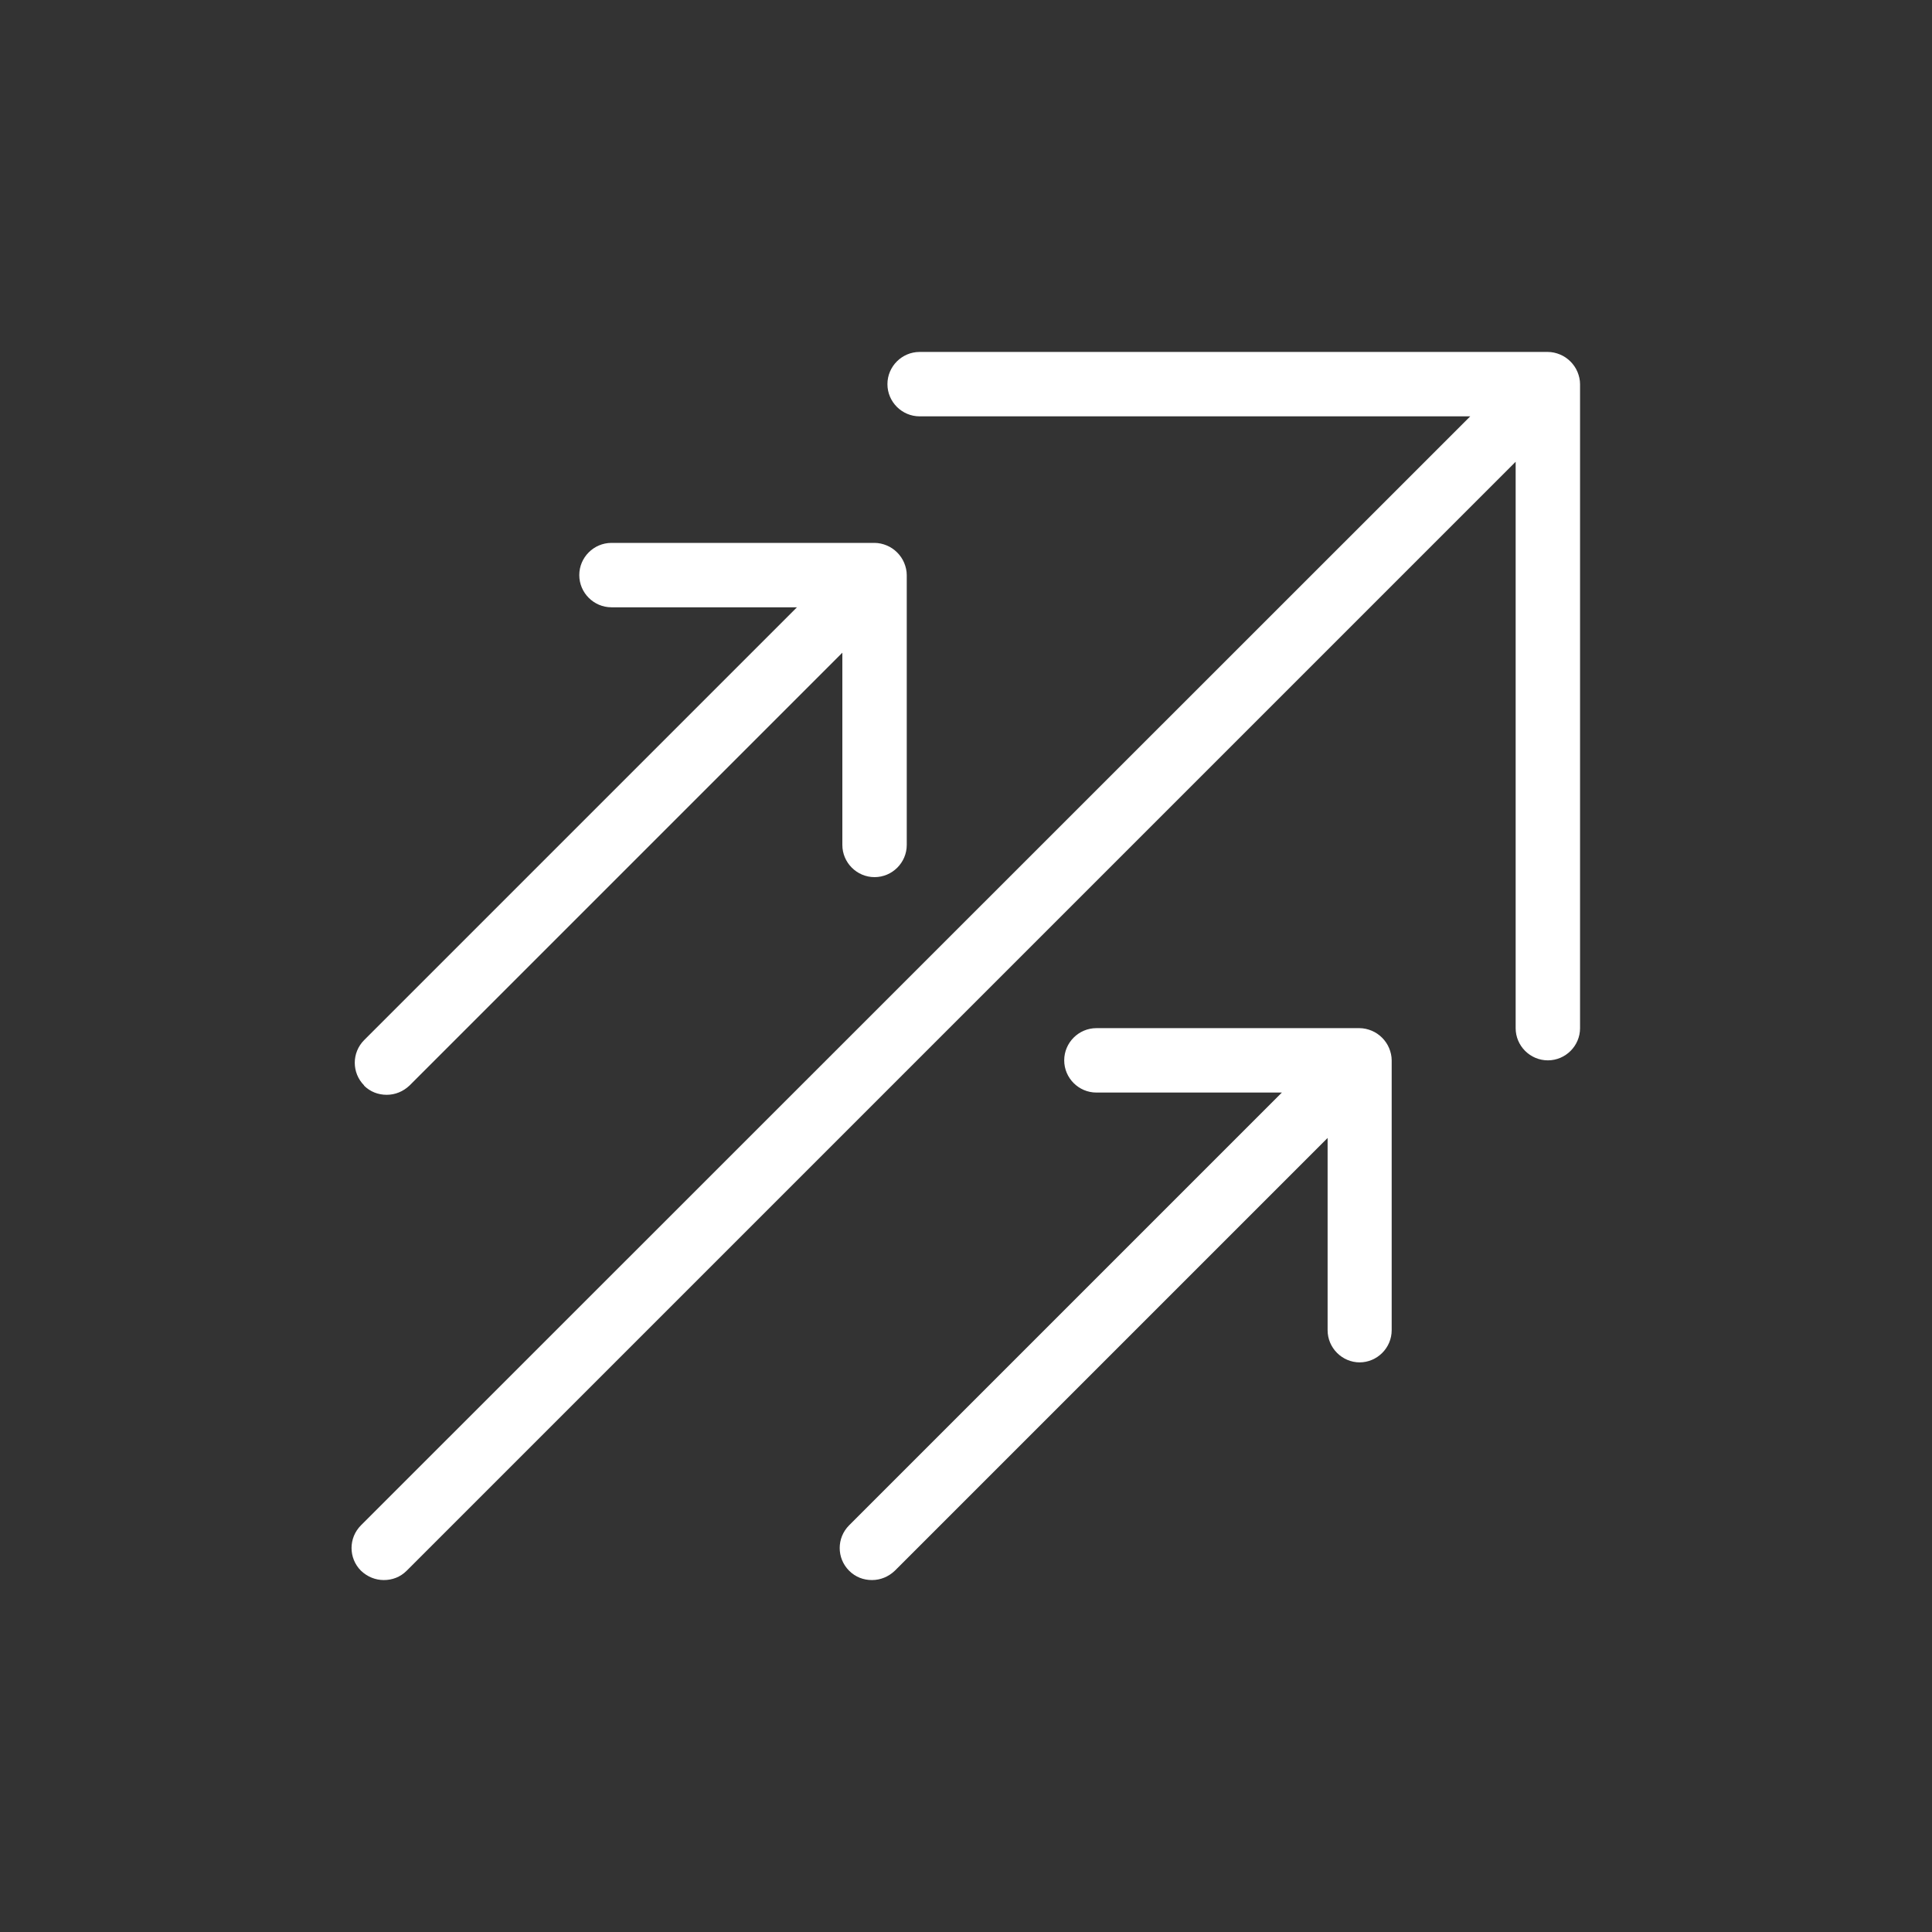
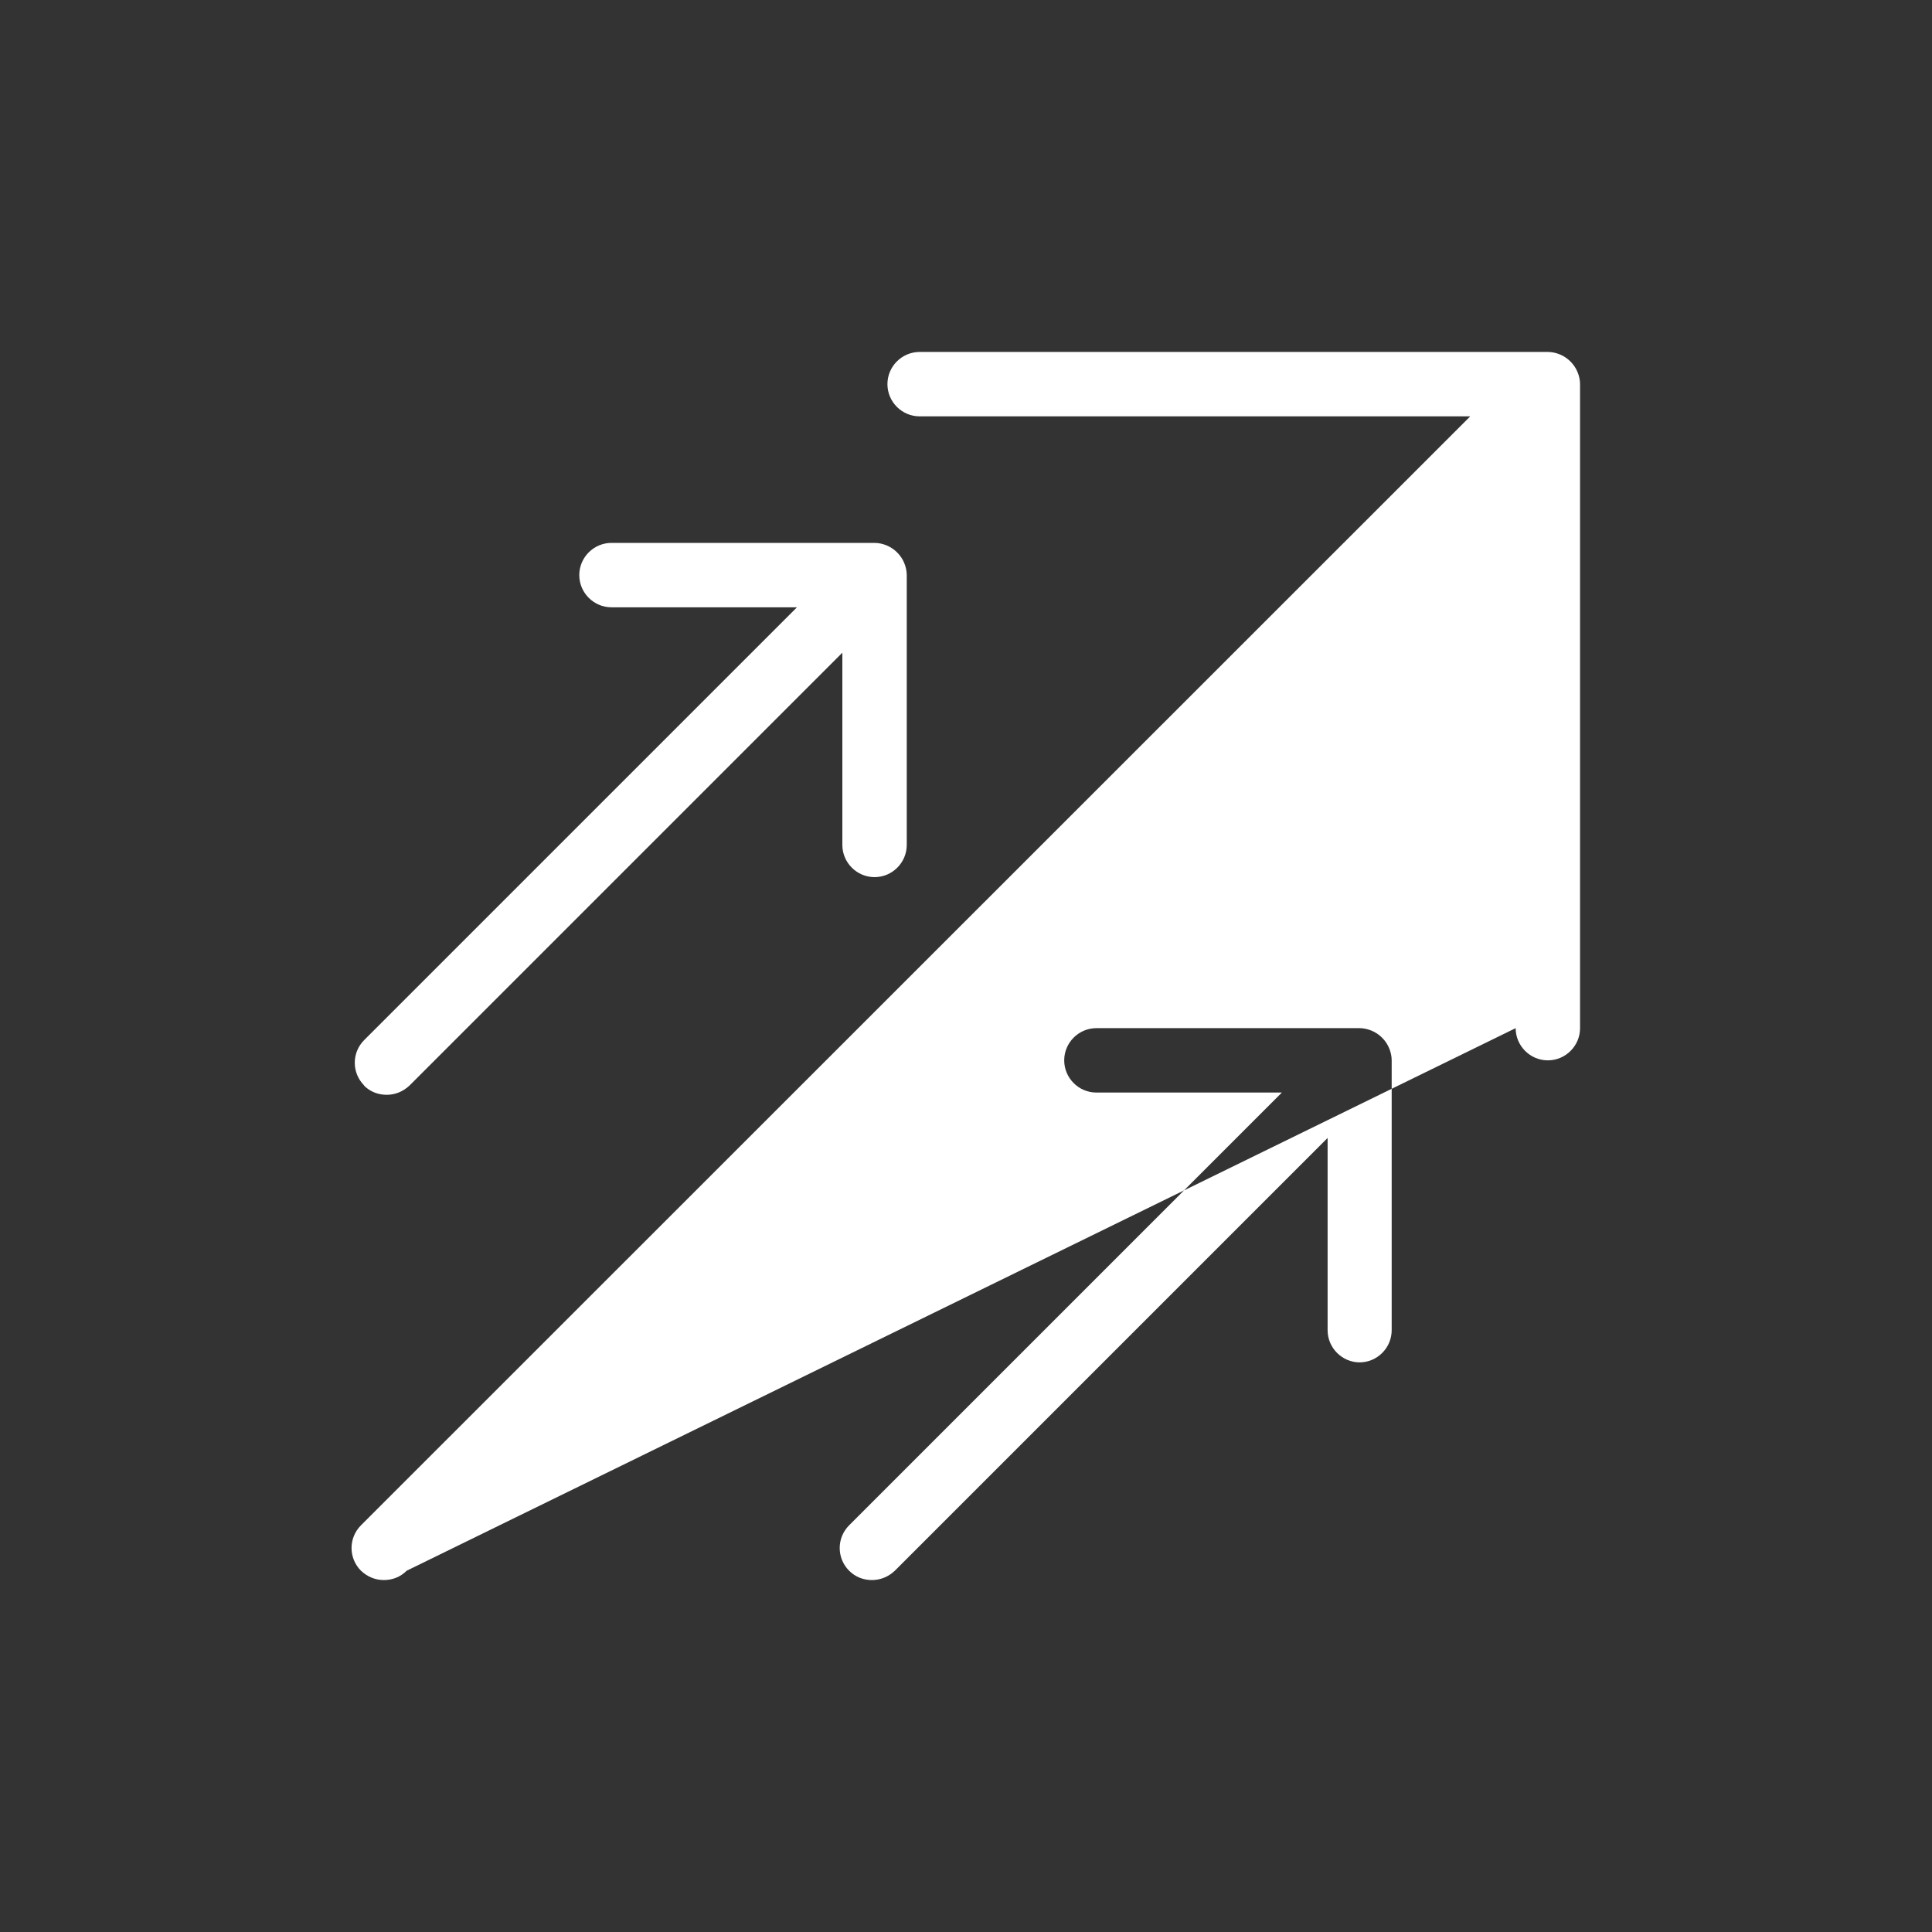
<svg xmlns="http://www.w3.org/2000/svg" viewBox="0 0 60 60">
  <rect x="0" y="0" width="60" height="60" fill="#333333" stroke="none" />
  <defs>
    <style>.c{fill:#ffffff;}</style>
  </defs>
  <g id="a" />
  <g id="b">
-     <path class="c" d="M47.07,31.93V14.34L12.63,48.78c-.2,.2-.45,.29-.71,.29s-.51-.1-.71-.29c-.39-.39-.39-1.02,0-1.41L45.66,12.93H28.56c-.55,0-1-.45-1-1s.45-1,1-1h19.51c.13,0,.26,.03,.38,.08,.24,.1,.44,.3,.54,.54,.05,.12,.08,.25,.08,.38V31.93c0,.55-.45,1-1,1s-1-.45-1-1Zm-4.85,10.38c.55,0,1-.45,1-1v-8.38c0-.13-.03-.26-.08-.38-.1-.24-.3-.44-.54-.54-.12-.05-.25-.08-.38-.08h-8.17c-.55,0-1,.45-1,1s.45,1,1,1h5.76l-13.44,13.44c-.39,.39-.39,1.02,0,1.41,.2,.2,.45,.29,.71,.29s.51-.1,.71-.29l13.44-13.44v5.97c0,.55,.45,1,1,1Zm-30.92-8.6c.2,.2,.45,.29,.71,.29s.51-.1,.71-.29l13.44-13.44v5.97c0,.55,.45,1,1,1s1-.45,1-1v-8.38c0-.13-.03-.26-.08-.38-.1-.24-.3-.44-.54-.54-.12-.05-.25-.08-.38-.08h-8.17c-.55,0-1,.45-1,1s.45,1,1,1h5.76l-13.44,13.44c-.39,.39-.39,1.02,0,1.41Z" />
+     <path class="c" d="M47.07,31.93L12.63,48.78c-.2,.2-.45,.29-.71,.29s-.51-.1-.71-.29c-.39-.39-.39-1.02,0-1.41L45.66,12.93H28.56c-.55,0-1-.45-1-1s.45-1,1-1h19.51c.13,0,.26,.03,.38,.08,.24,.1,.44,.3,.54,.54,.05,.12,.08,.25,.08,.38V31.93c0,.55-.45,1-1,1s-1-.45-1-1Zm-4.85,10.38c.55,0,1-.45,1-1v-8.38c0-.13-.03-.26-.08-.38-.1-.24-.3-.44-.54-.54-.12-.05-.25-.08-.38-.08h-8.17c-.55,0-1,.45-1,1s.45,1,1,1h5.76l-13.44,13.44c-.39,.39-.39,1.02,0,1.41,.2,.2,.45,.29,.71,.29s.51-.1,.71-.29l13.44-13.44v5.97c0,.55,.45,1,1,1Zm-30.92-8.6c.2,.2,.45,.29,.71,.29s.51-.1,.71-.29l13.44-13.44v5.97c0,.55,.45,1,1,1s1-.45,1-1v-8.38c0-.13-.03-.26-.08-.38-.1-.24-.3-.44-.54-.54-.12-.05-.25-.08-.38-.08h-8.17c-.55,0-1,.45-1,1s.45,1,1,1h5.76l-13.44,13.44c-.39,.39-.39,1.02,0,1.41Z" />
  </g>
</svg>